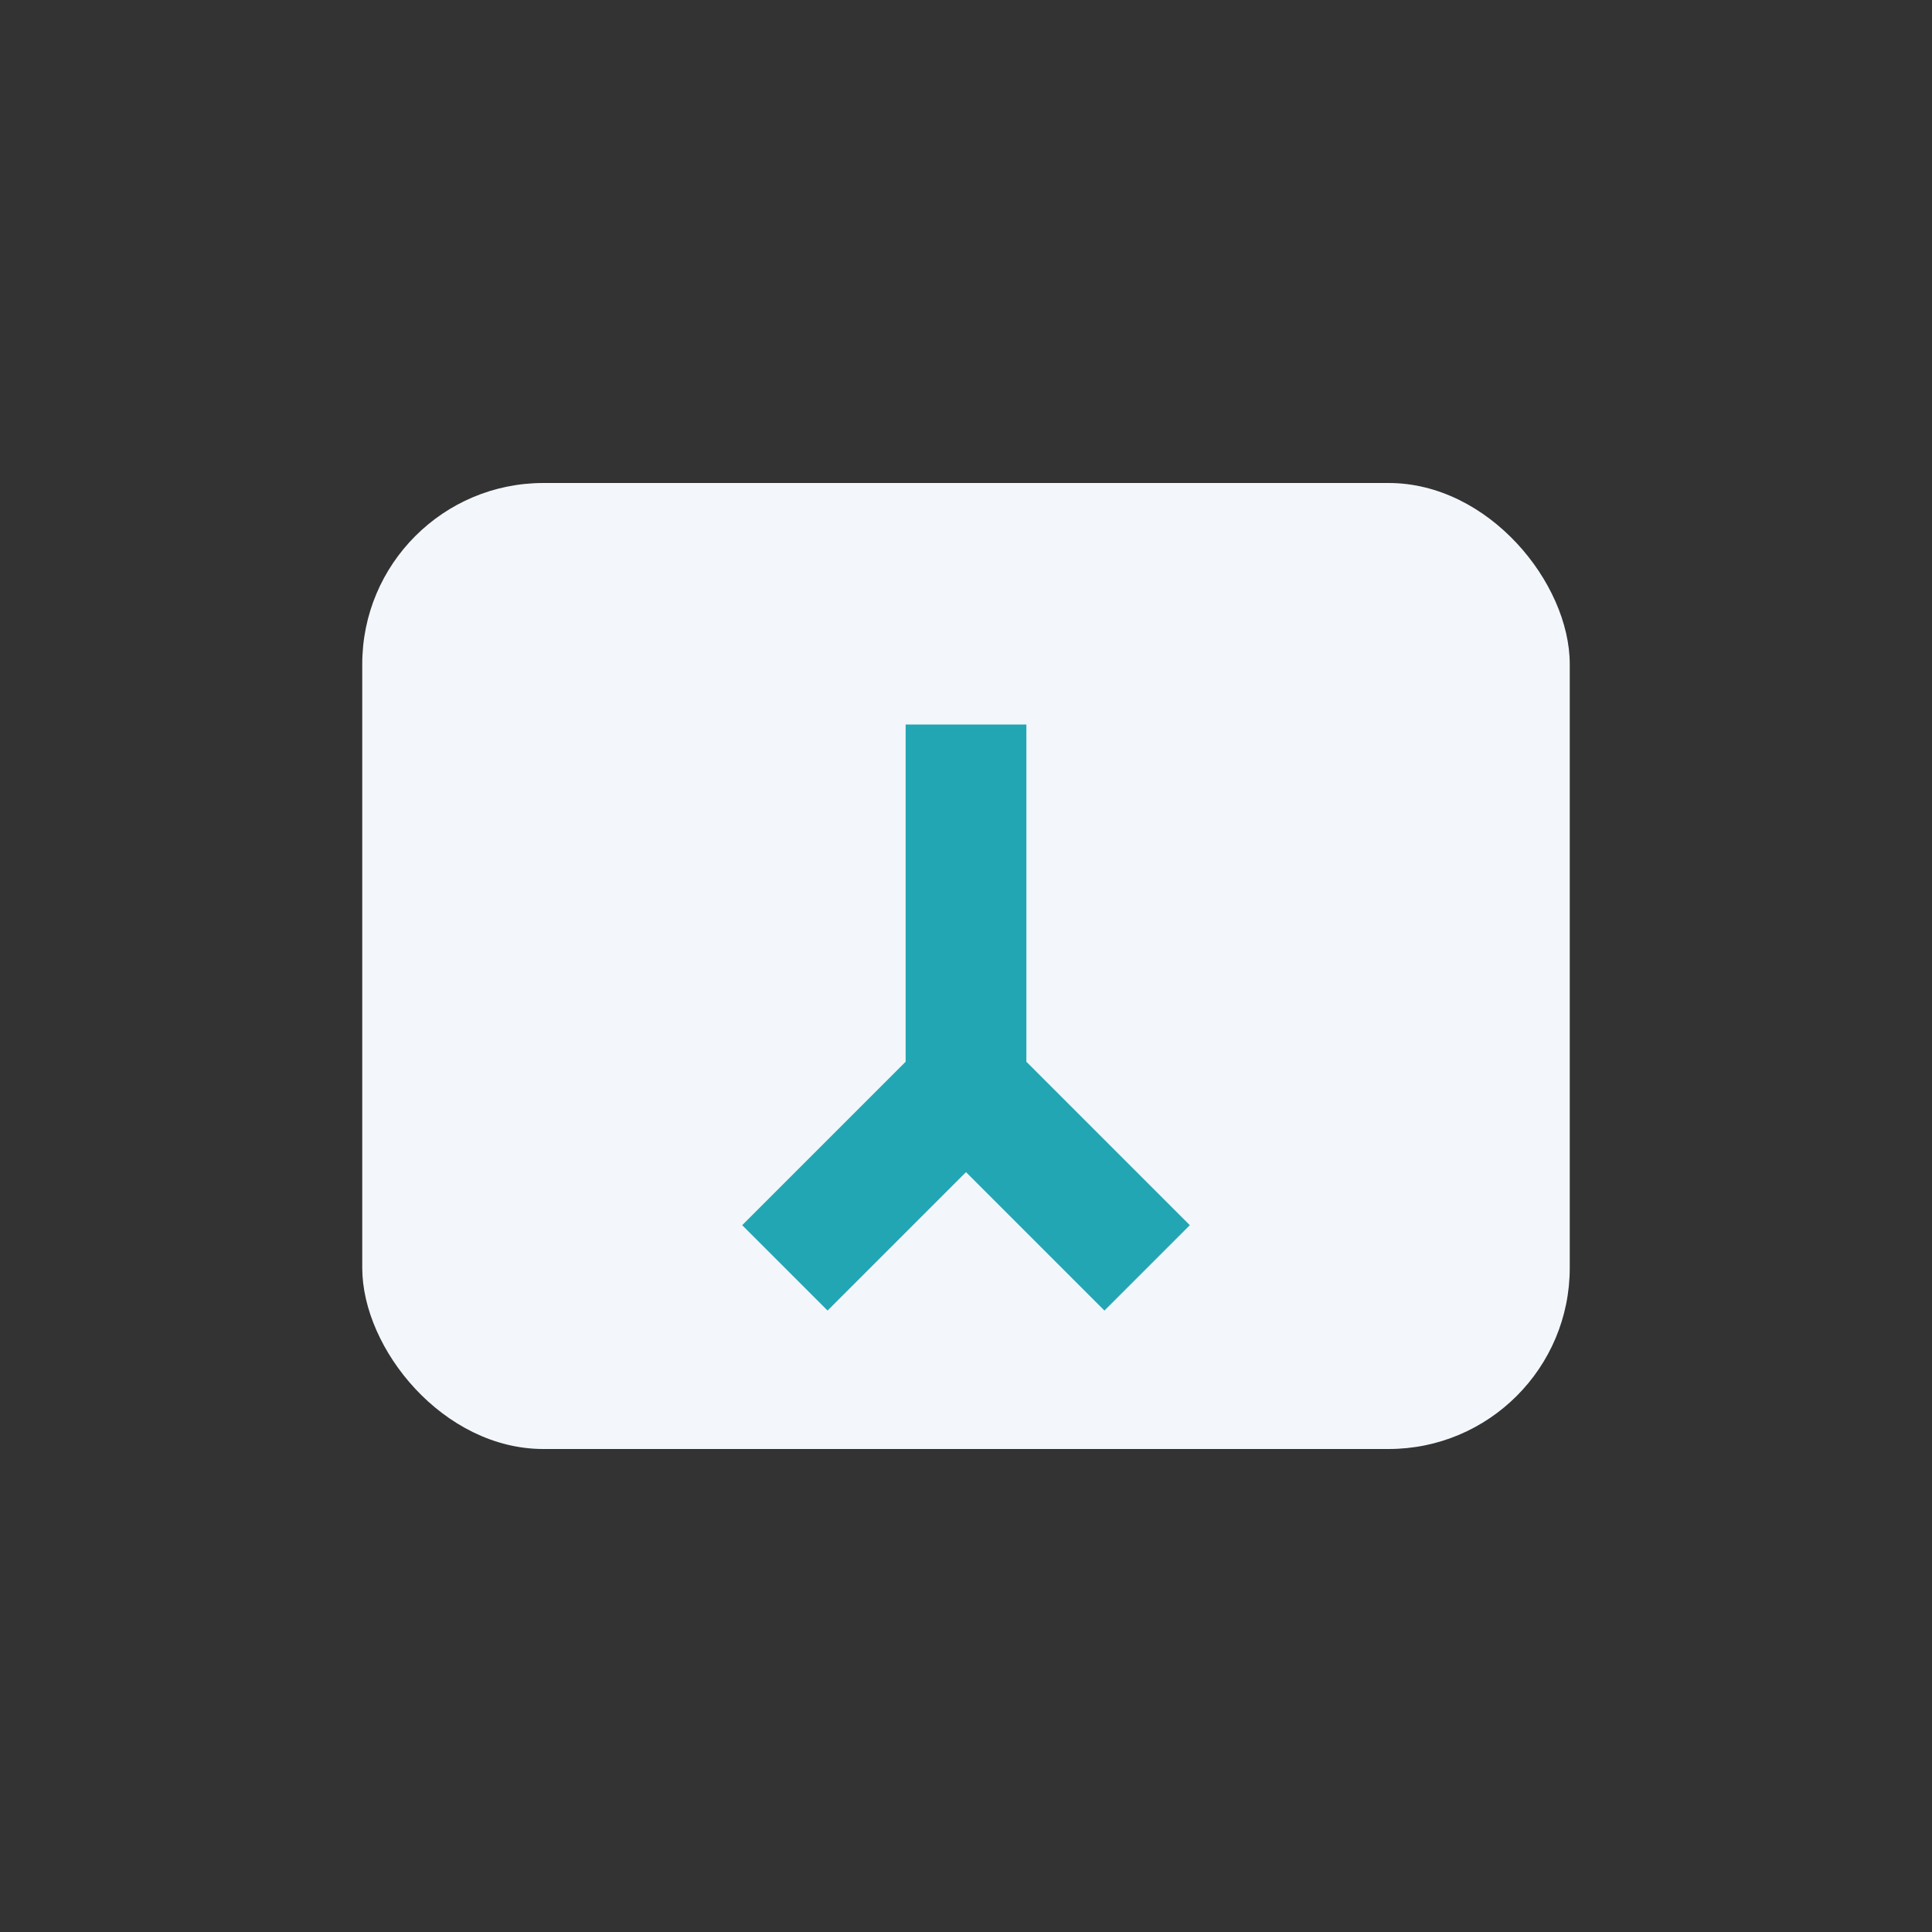
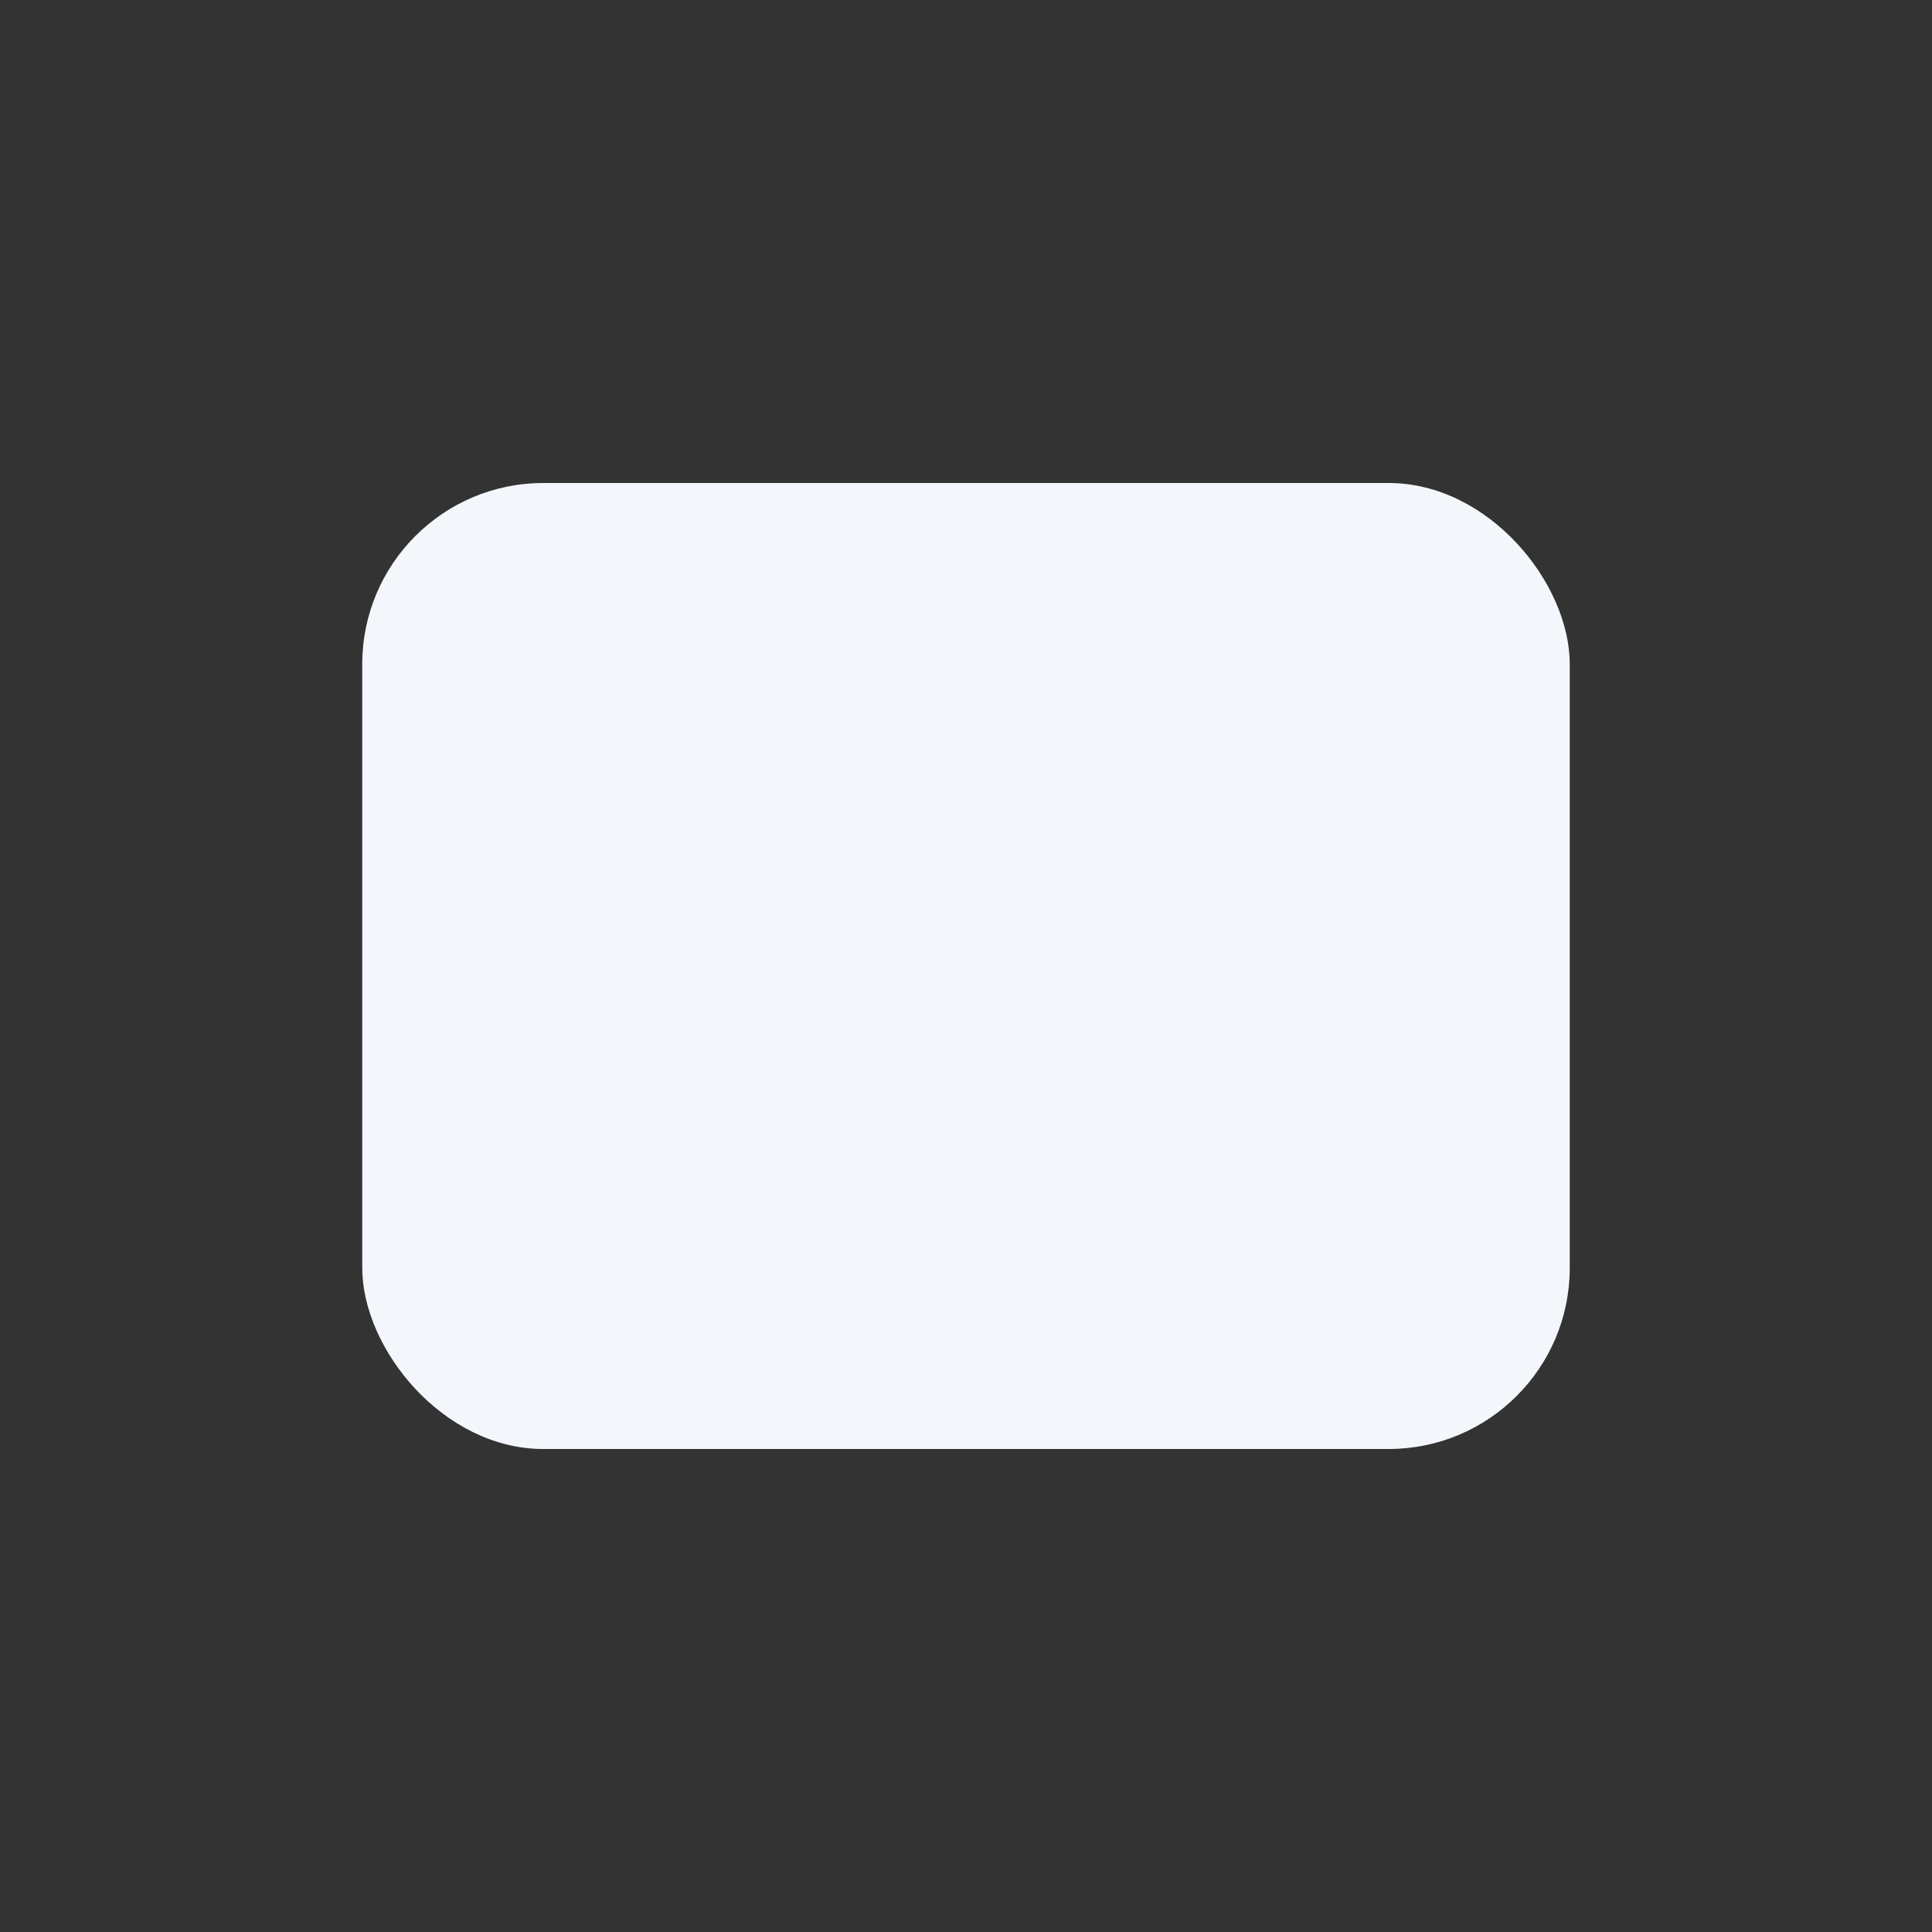
<svg xmlns="http://www.w3.org/2000/svg" width="32" height="32" viewBox="0 0 32 32">
  <rect x="0" y="0" width="32" height="32" fill="#333333" stroke="none" />
  <rect x="6" y="8" width="20" height="16" rx="3" fill="#F3F6FB" />
-   <path d="M16 12v6M13 21l3-3 3 3" stroke="#22A6B3" stroke-width="2" fill="none" />
</svg>